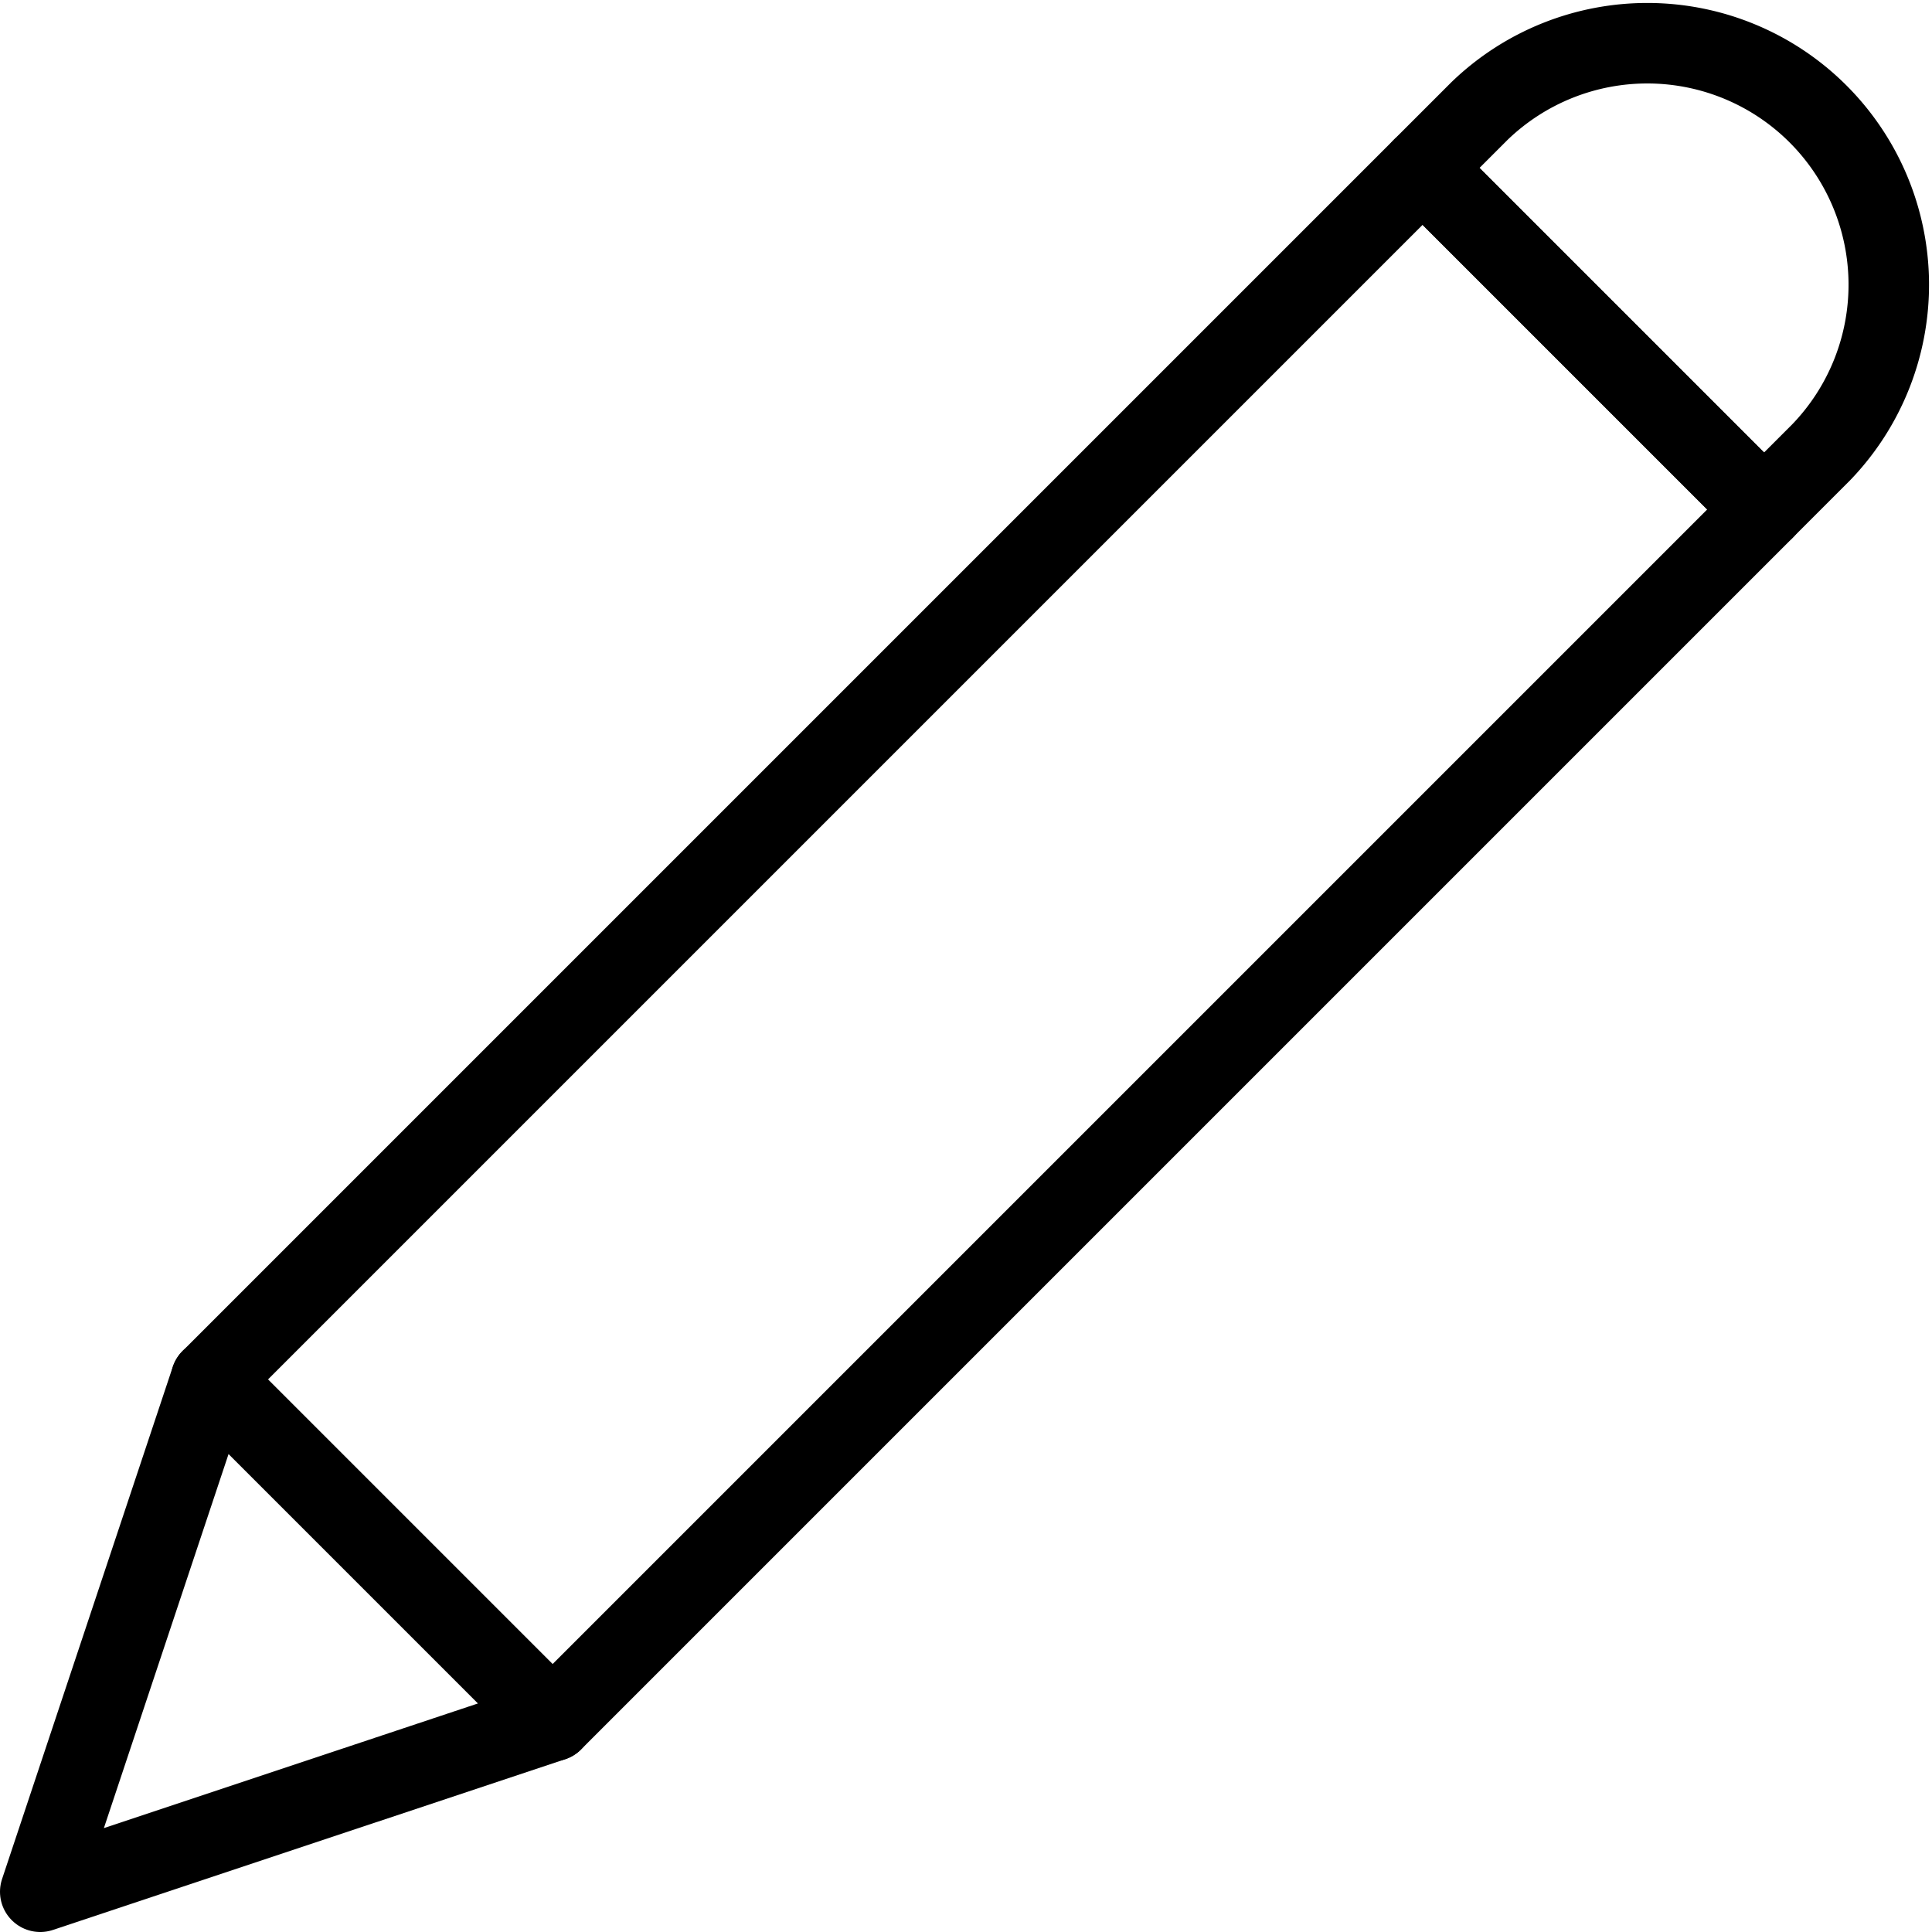
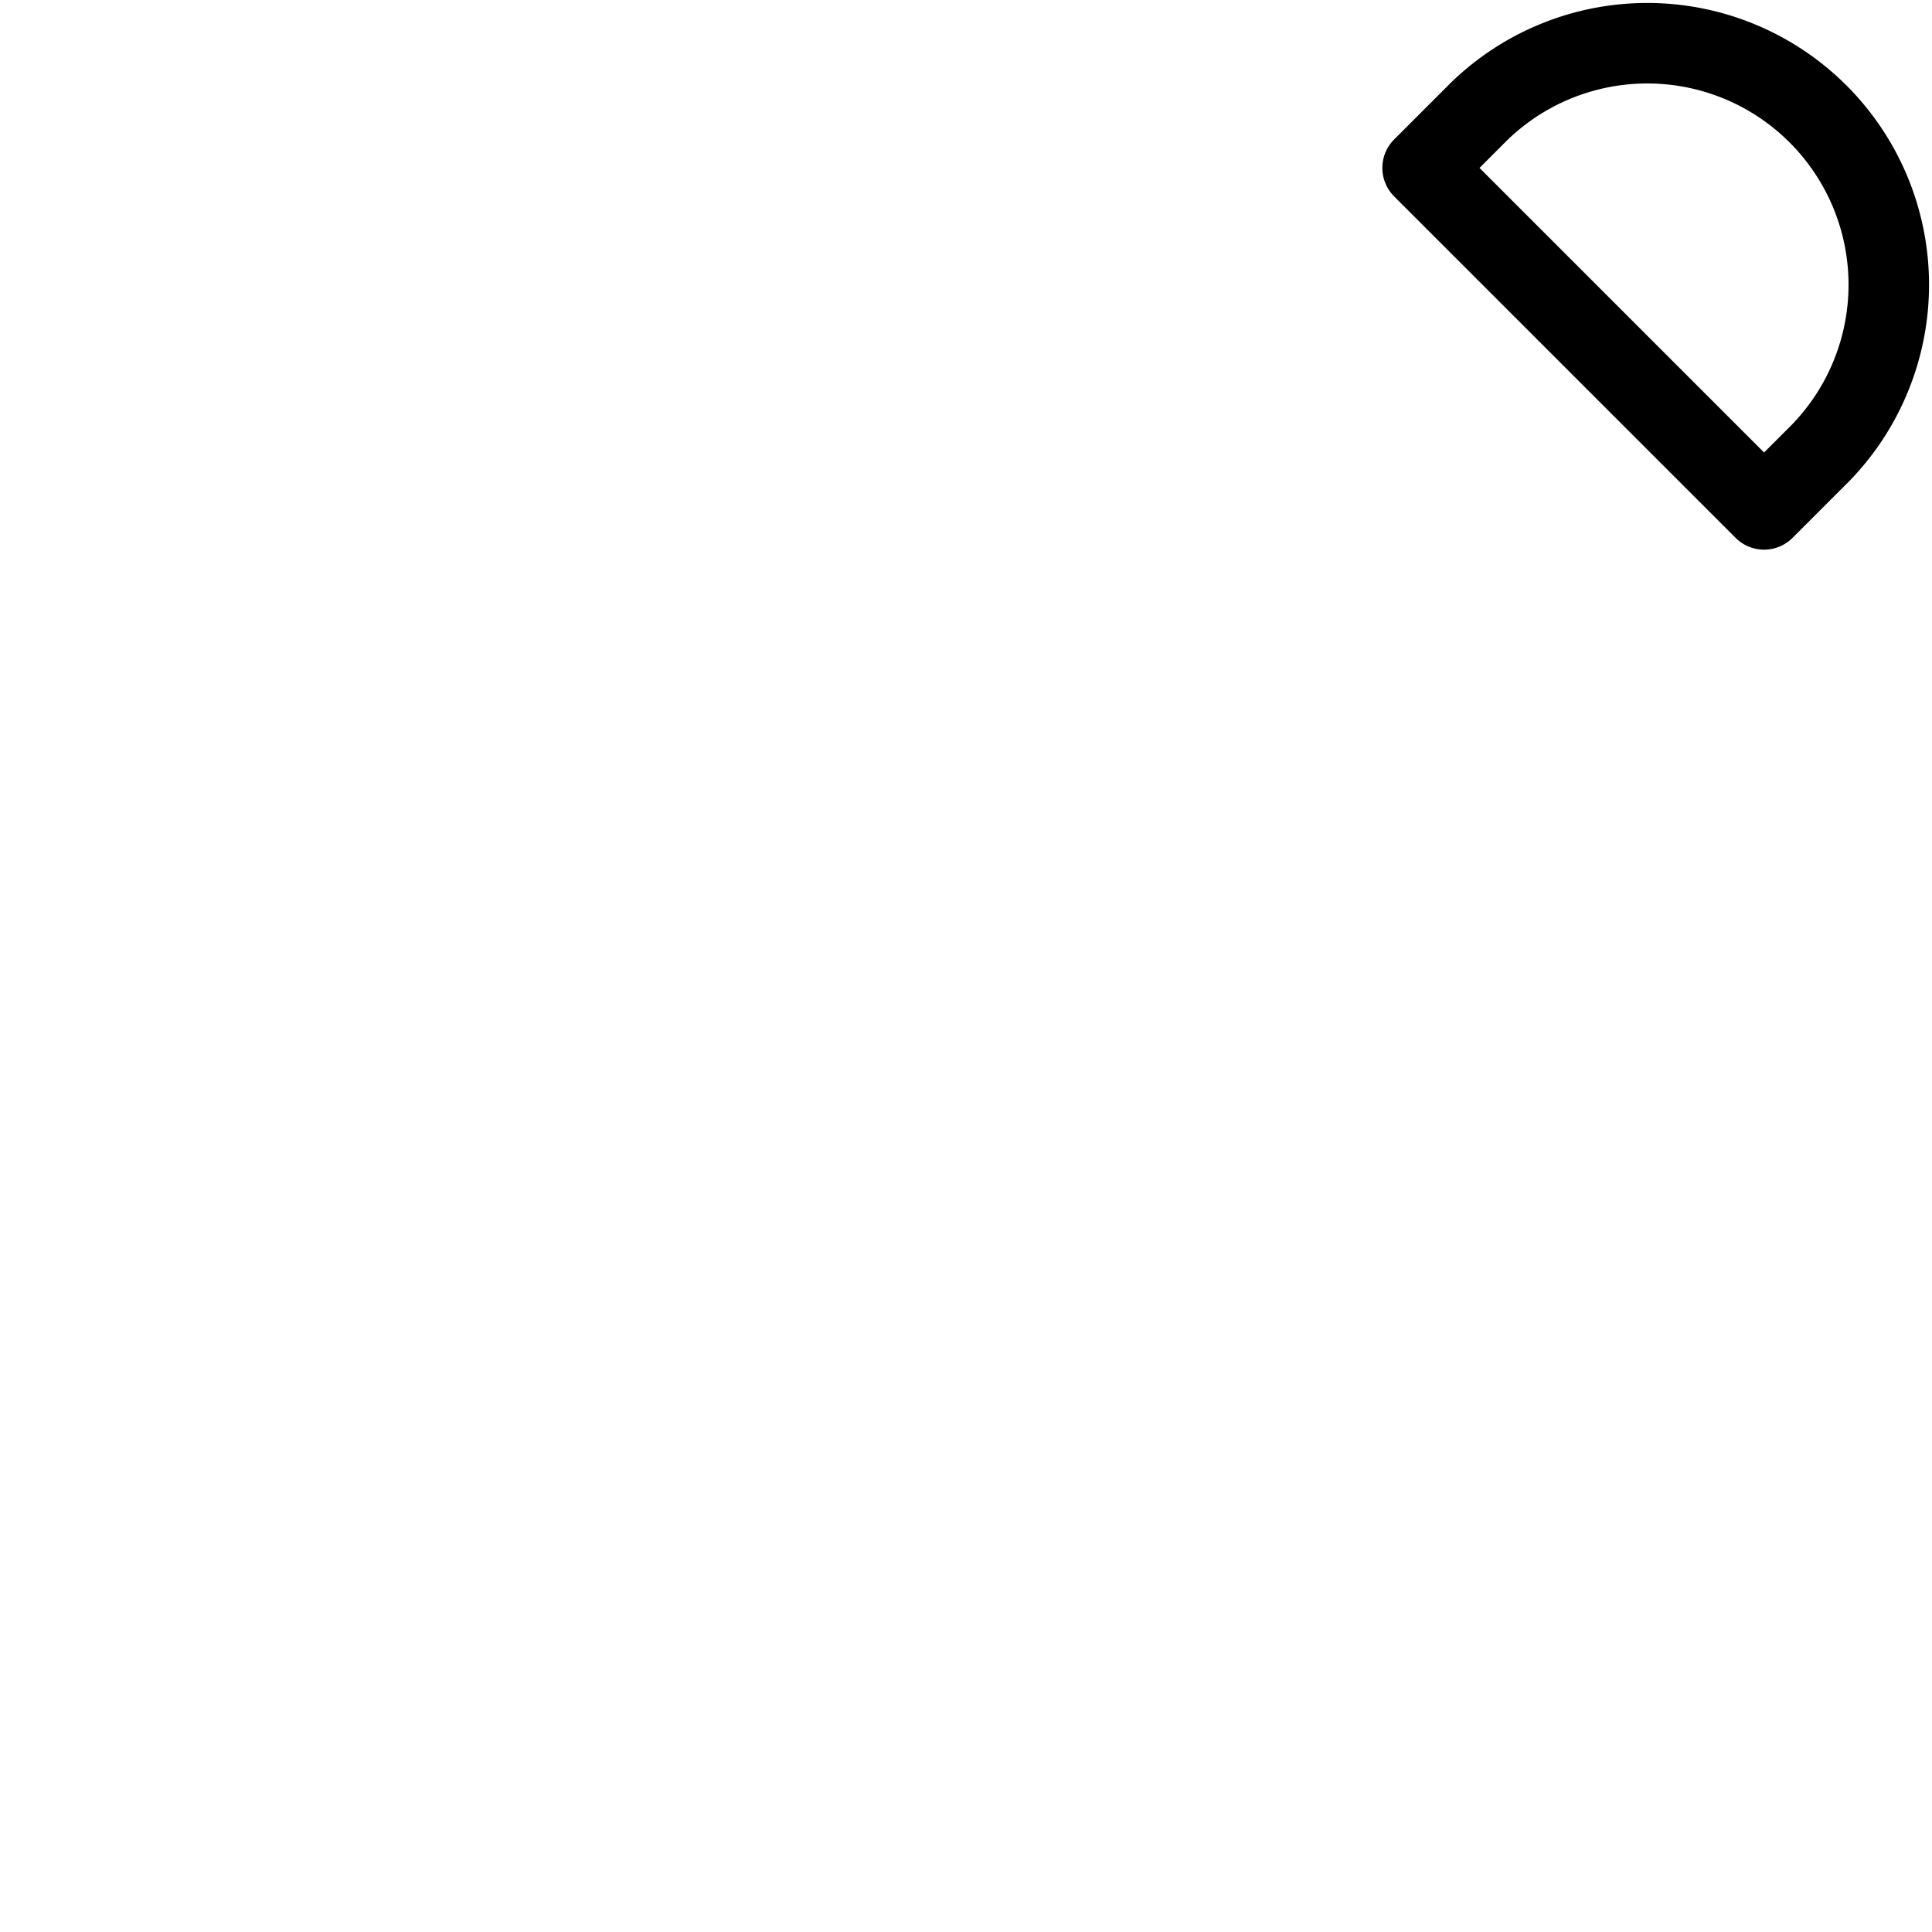
<svg xmlns="http://www.w3.org/2000/svg" viewBox="0 0 24 24">
  <g transform="matrix(1,0,0,1,0,0)">
-     <path d="M9.268 1.09H15.268V22.374H9.268z" fill="none" stroke="#000000" stroke-linecap="round" stroke-linejoin="round" transform="translate(11.889 -5.238) rotate(45)" />
-     <path d="M2.621 17.136L0.5 23.5 6.864 21.379 2.621 17.136z" fill="none" stroke="#000000" stroke-linecap="round" stroke-linejoin="round" />
    <path d="M21.914,6.328,17.672,2.086l.707-.707a3,3,0,0,1,4.242,4.242Z" fill="none" stroke="#000000" stroke-linecap="round" stroke-linejoin="round" />
  </g>
</svg>